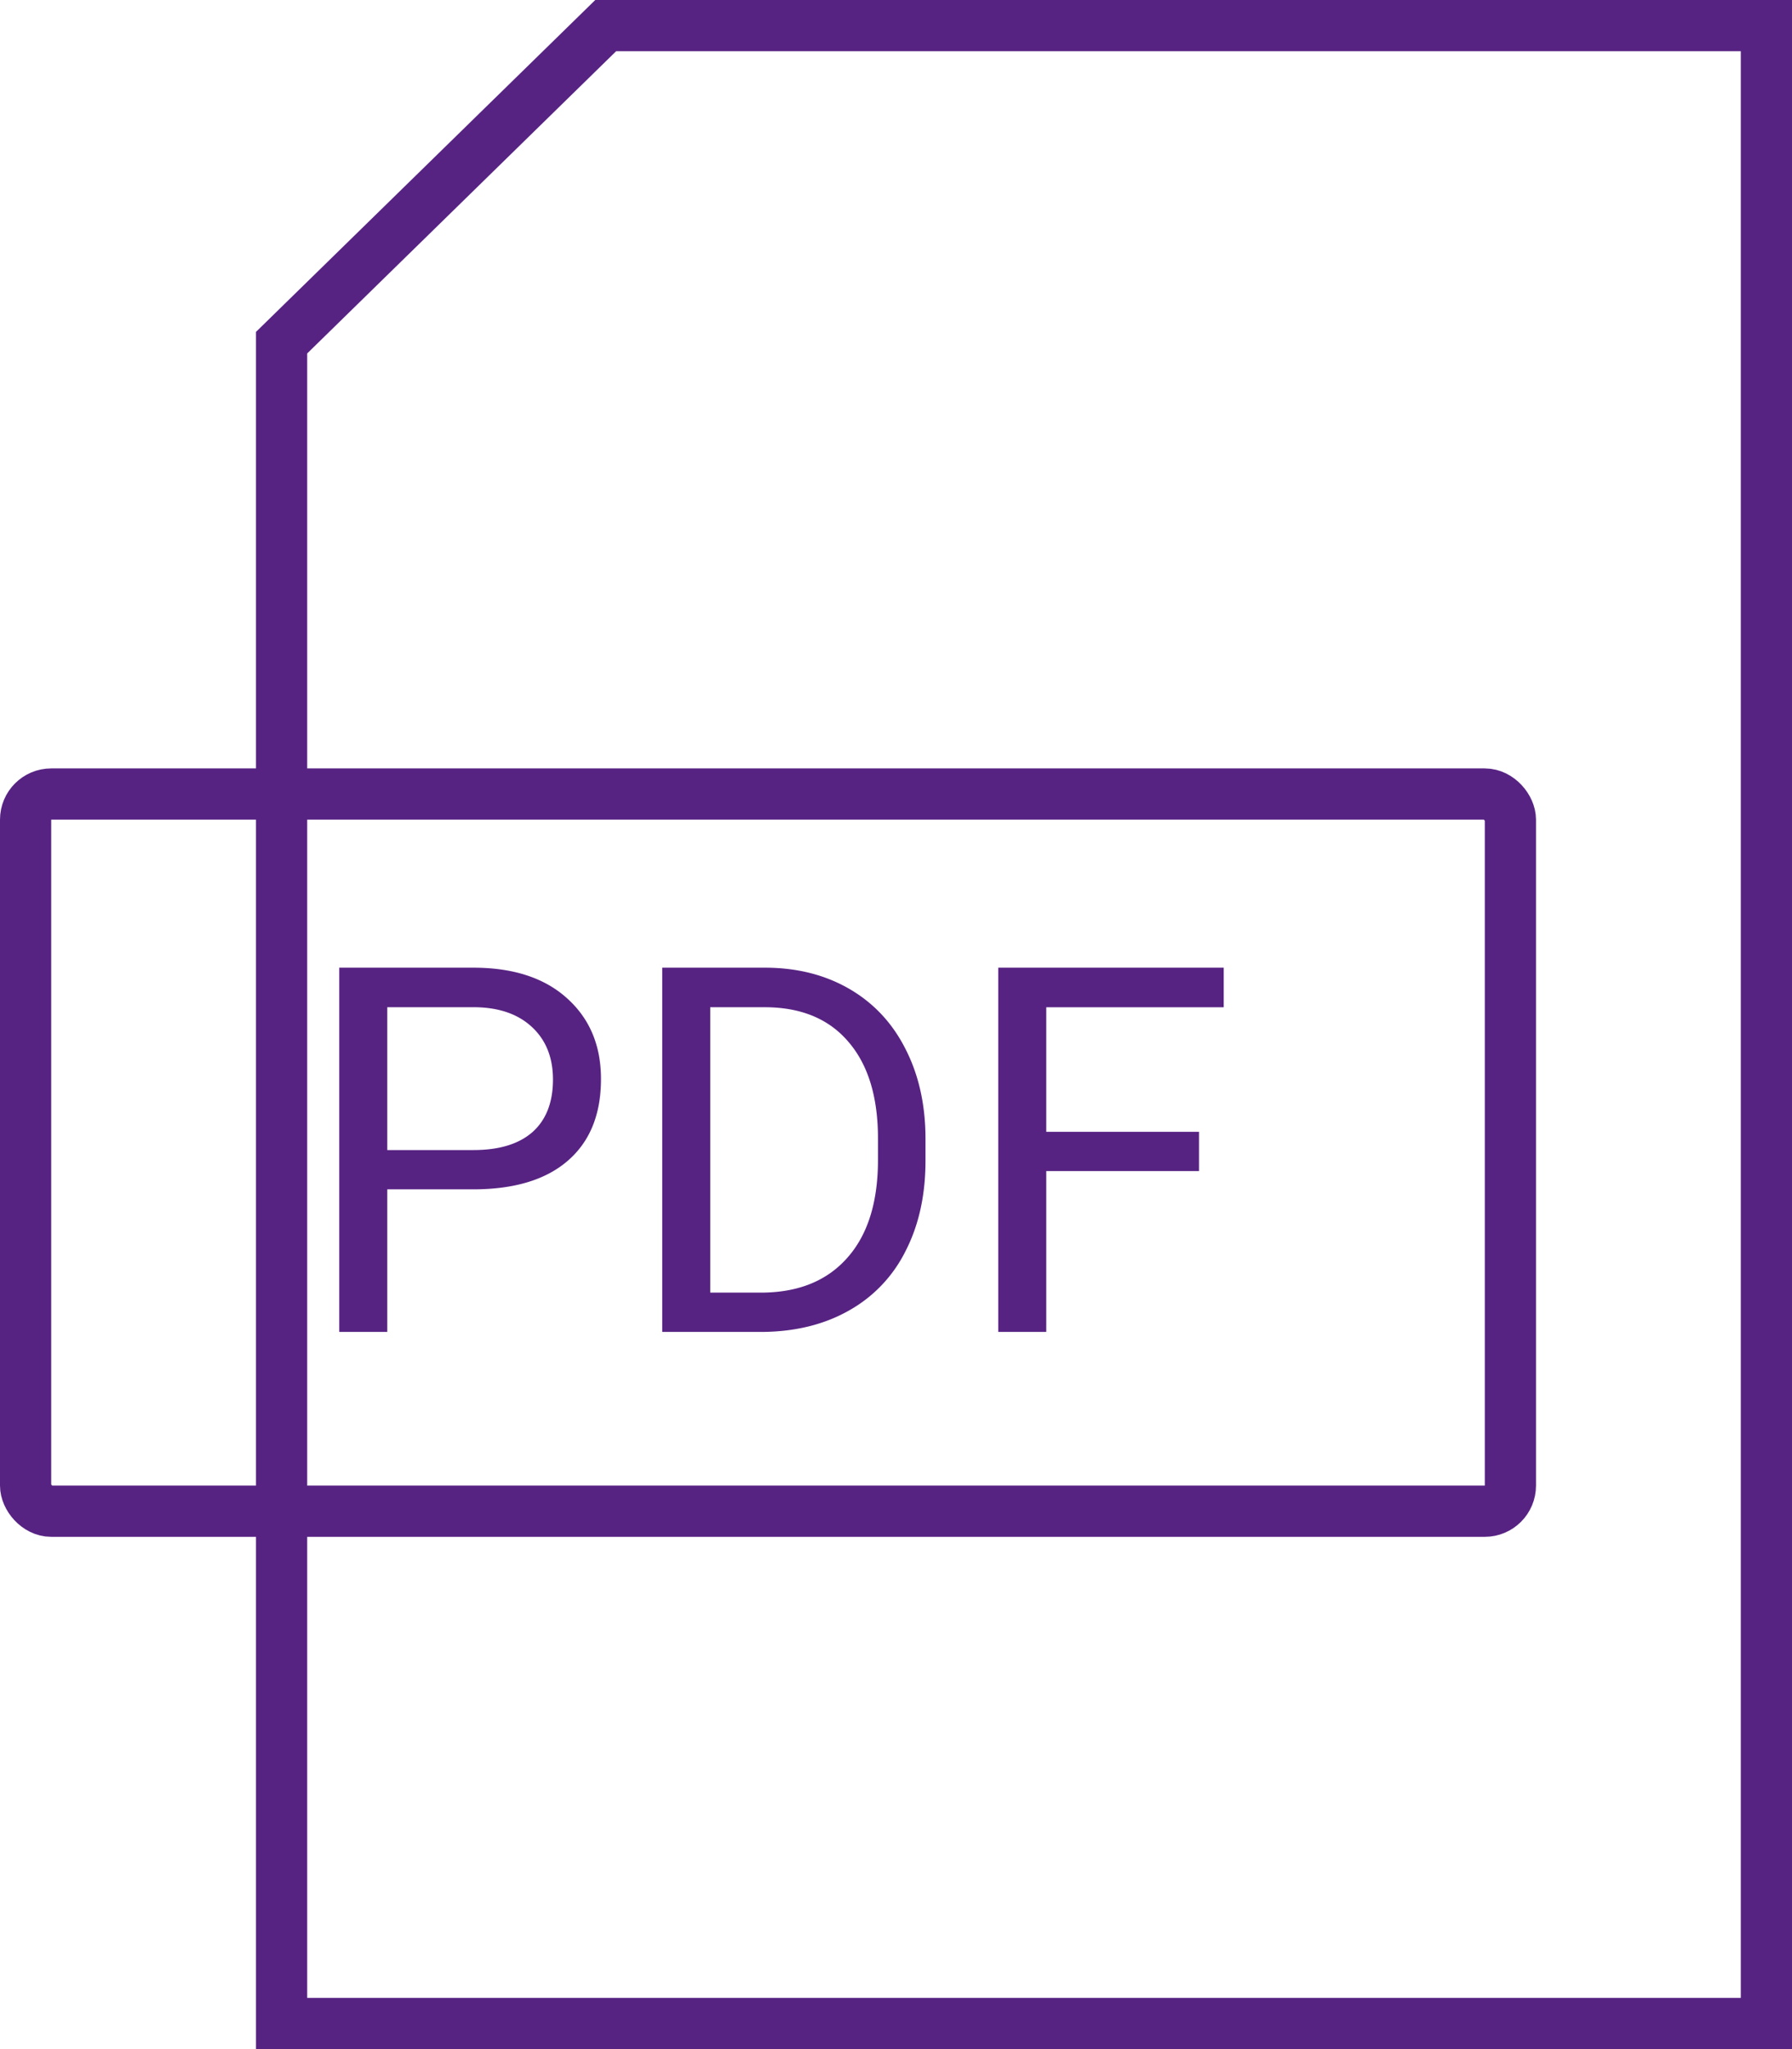
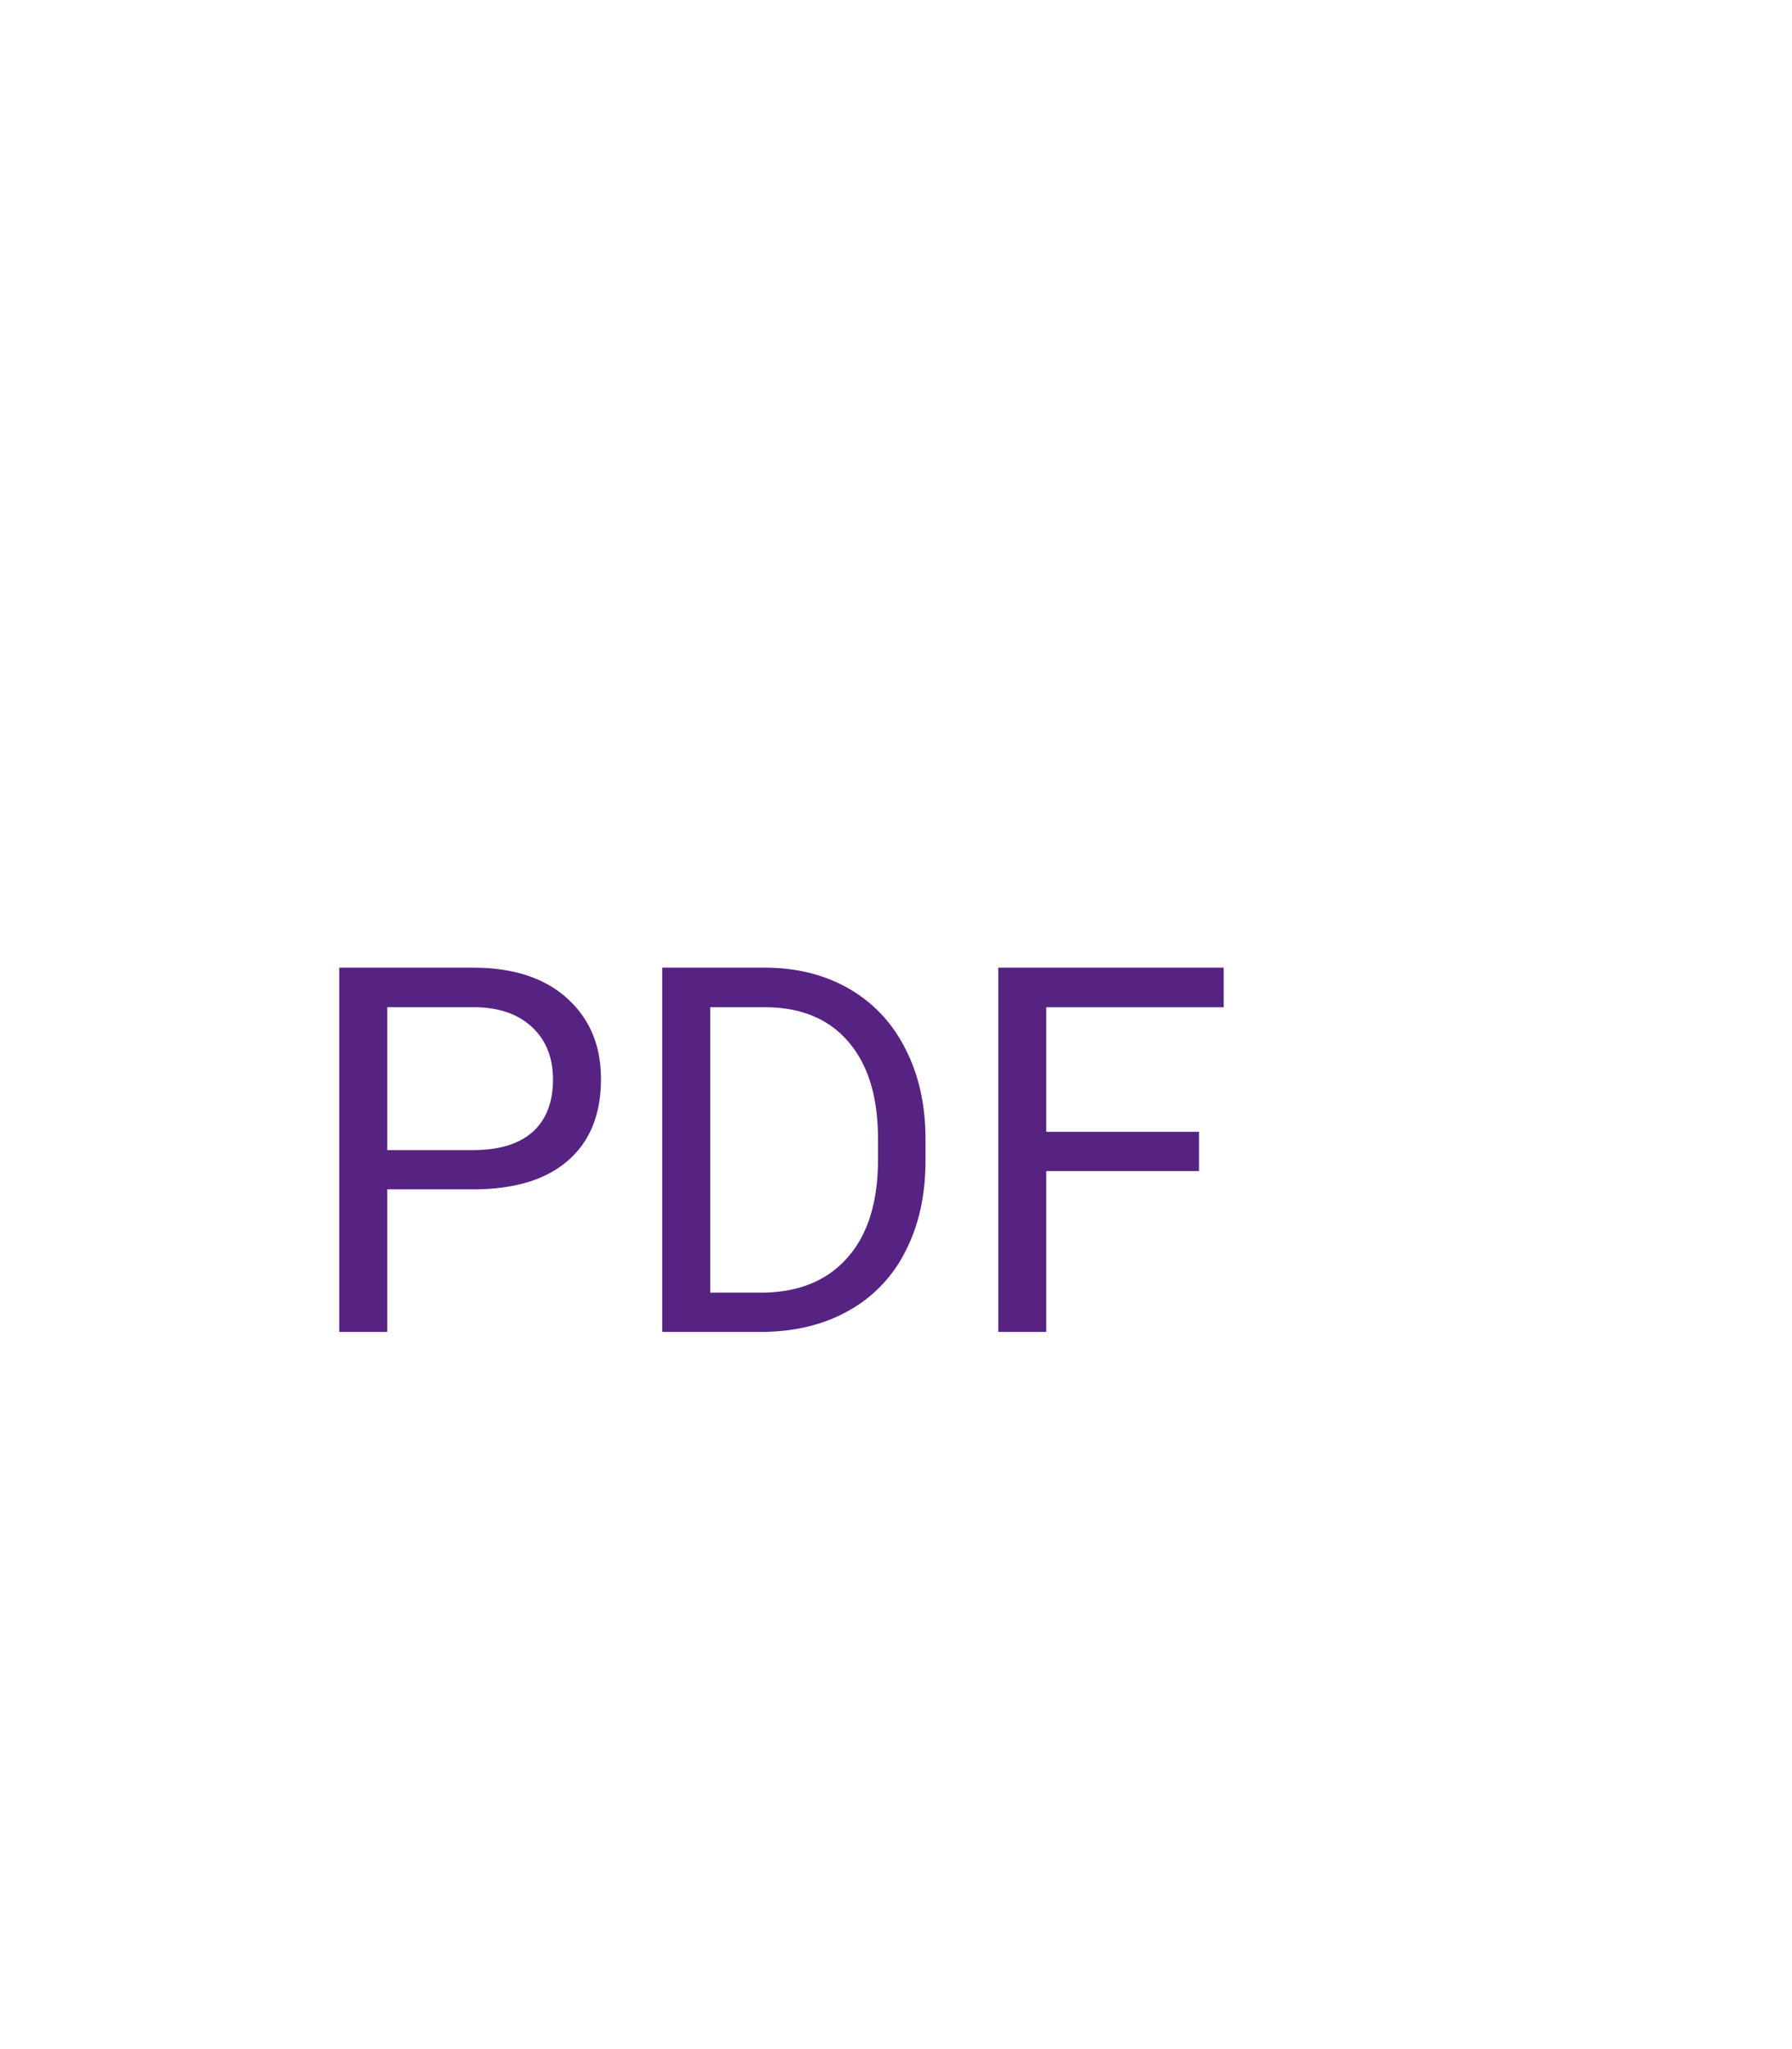
<svg xmlns="http://www.w3.org/2000/svg" width="35" height="40" fill="none">
-   <path d="M5.5 39.5V6.689L11.83.5H34.5v39h-29z" stroke="#572383" />
-   <rect x=".5" y="15.5" width="29" height="14" rx=".5" stroke="#572383" />
  <path d="M7.564 23.217V26h-.938v-7.11h2.622c.778 0 1.387.2 1.826.596.443.397.664.923.664 1.577 0 .69-.216 1.223-.65 1.597-.429.371-1.046.557-1.85.557H7.564zm0-.767h1.684c.501 0 .885-.117 1.152-.351.267-.238.4-.58.4-1.026 0-.423-.133-.762-.4-1.015-.267-.254-.633-.386-1.098-.396H7.564v2.788zm5.37 3.55v-7.11h2.007c.619 0 1.166.137 1.641.41.475.274.842.663 1.099 1.168.26.504.392 1.084.395 1.738v.454c0 .67-.13 1.258-.39 1.763a2.711 2.711 0 0 1-1.109 1.162c-.478.27-1.037.408-1.675.415h-1.967zm.938-6.338v5.571h.986c.723 0 1.285-.224 1.685-.673.404-.45.605-1.09.605-1.92v-.414c0-.808-.19-1.434-.57-1.88-.379-.45-.916-.677-1.612-.684h-1.094zm9.546 3.198h-2.983V26h-.938v-7.11h4.404v.772h-3.466v2.432h2.983v.766z" fill="#572383" />
</svg>